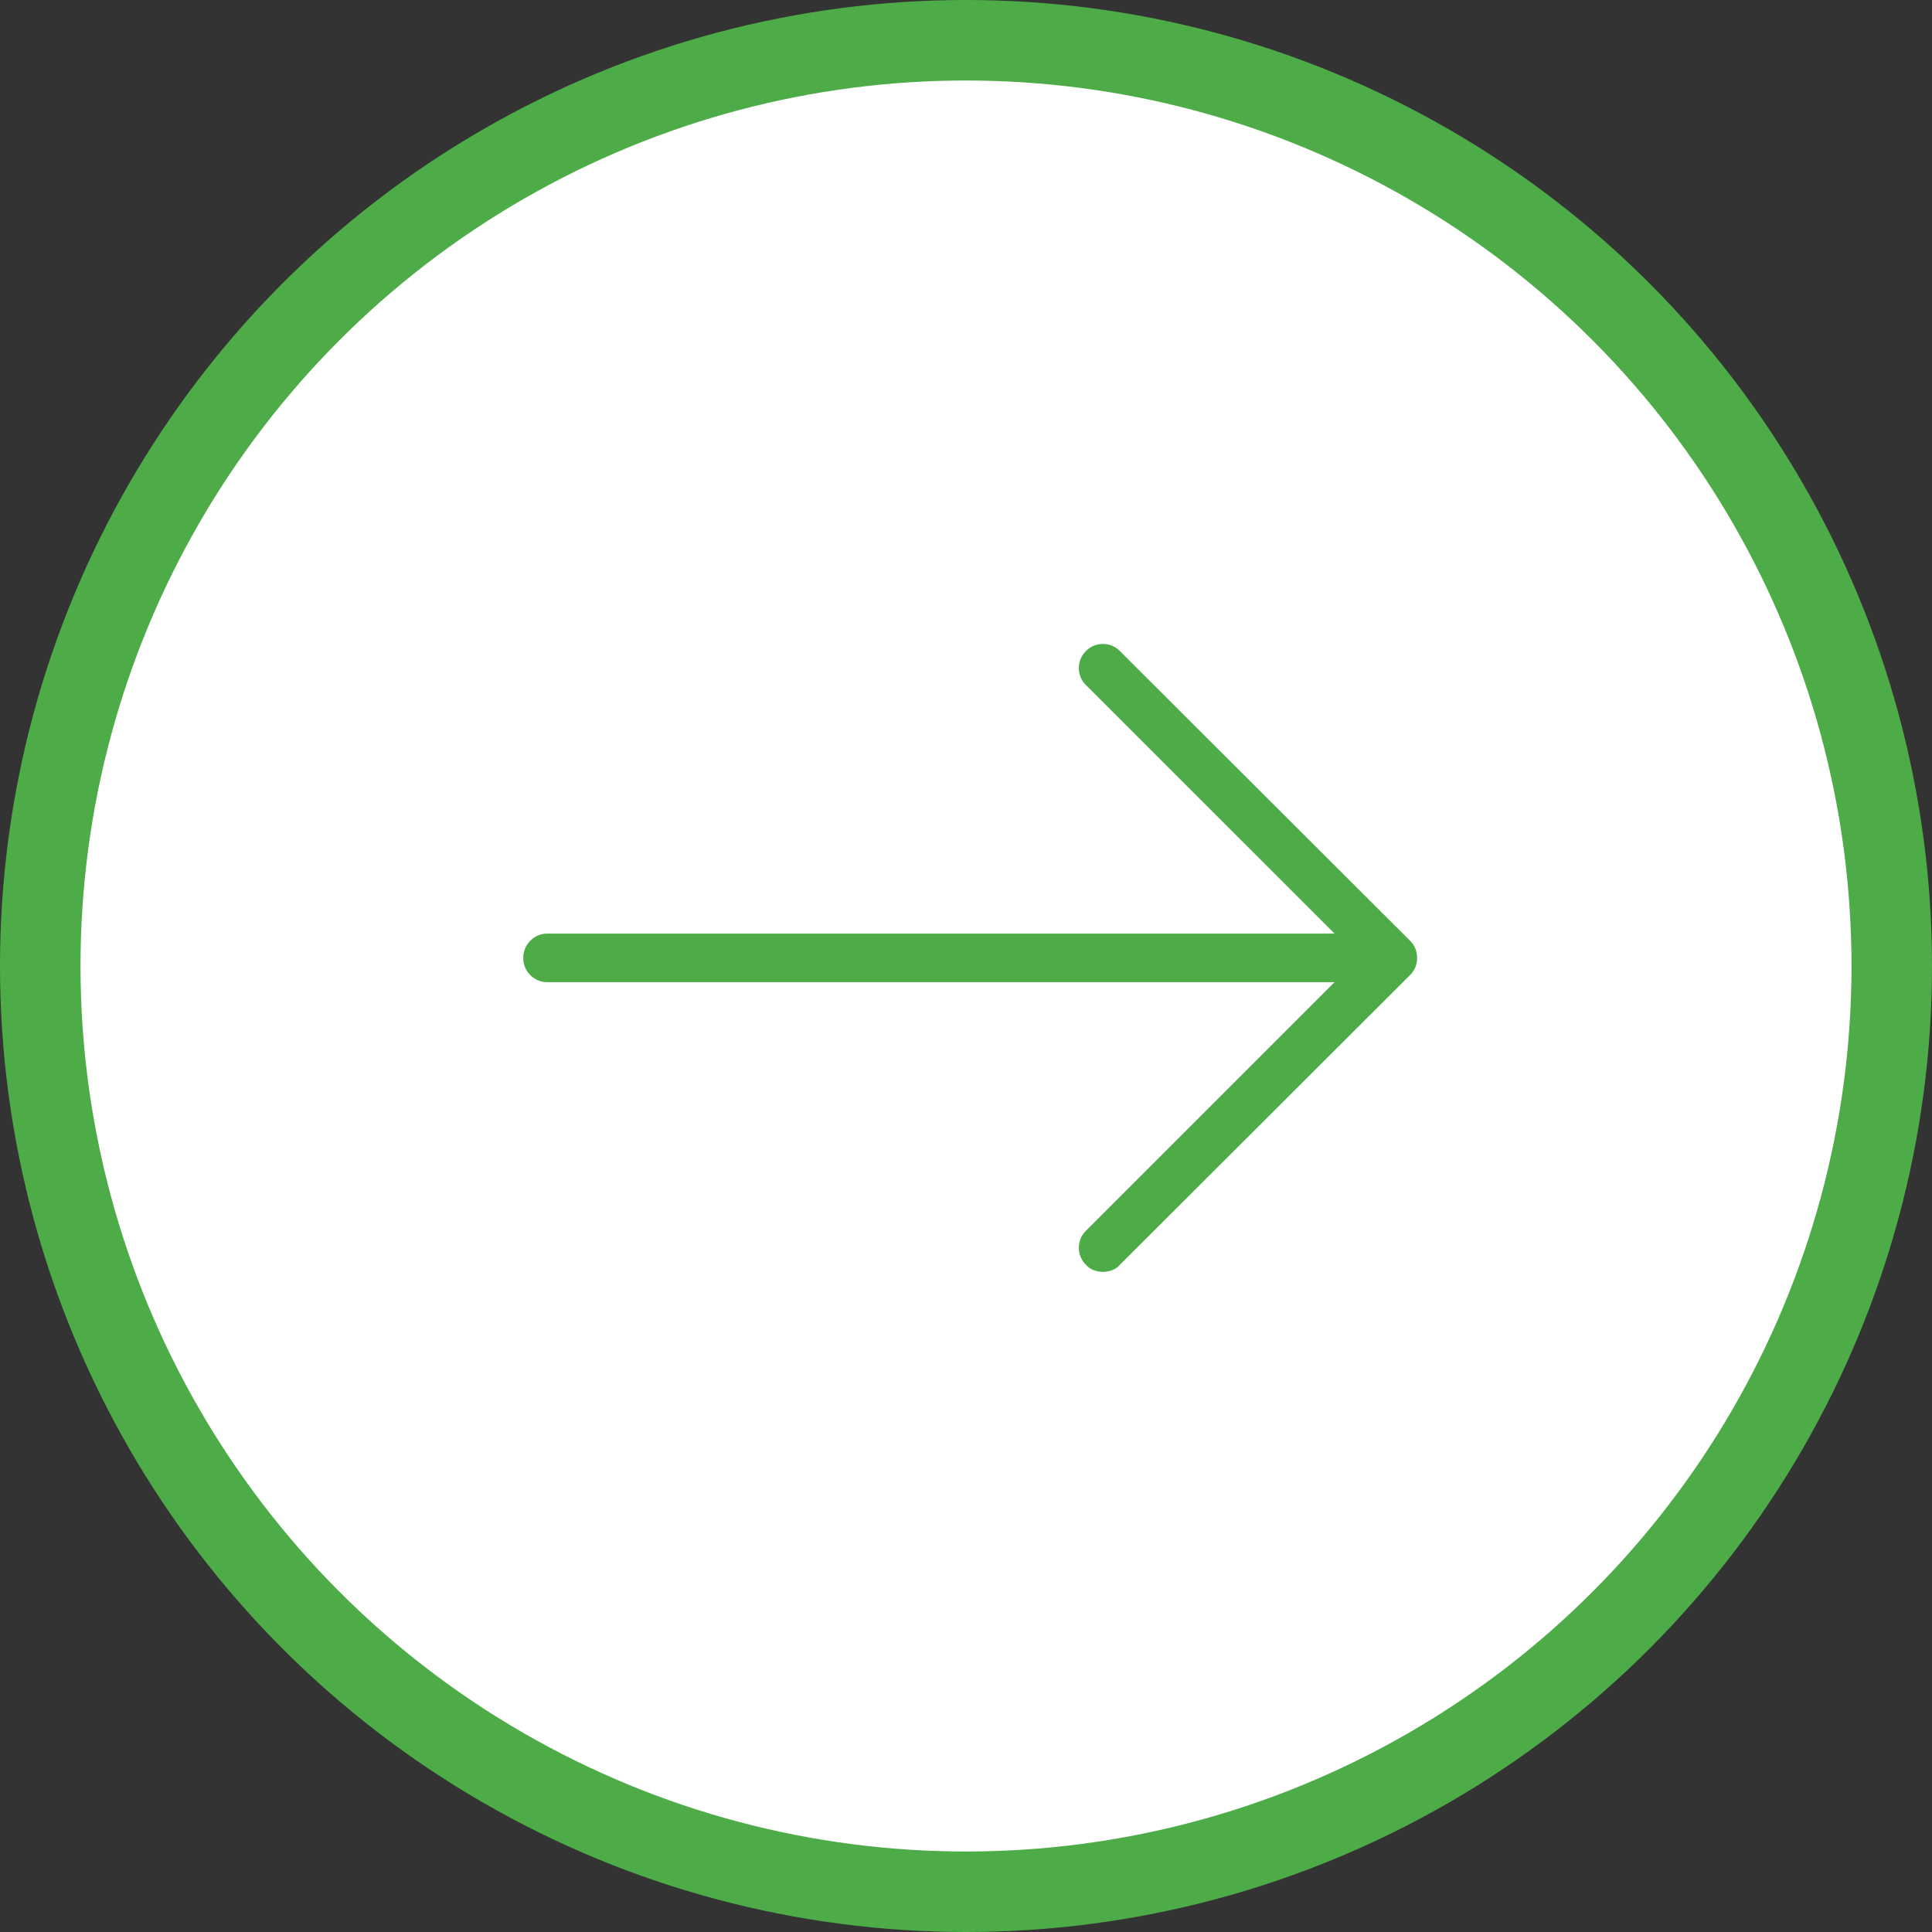
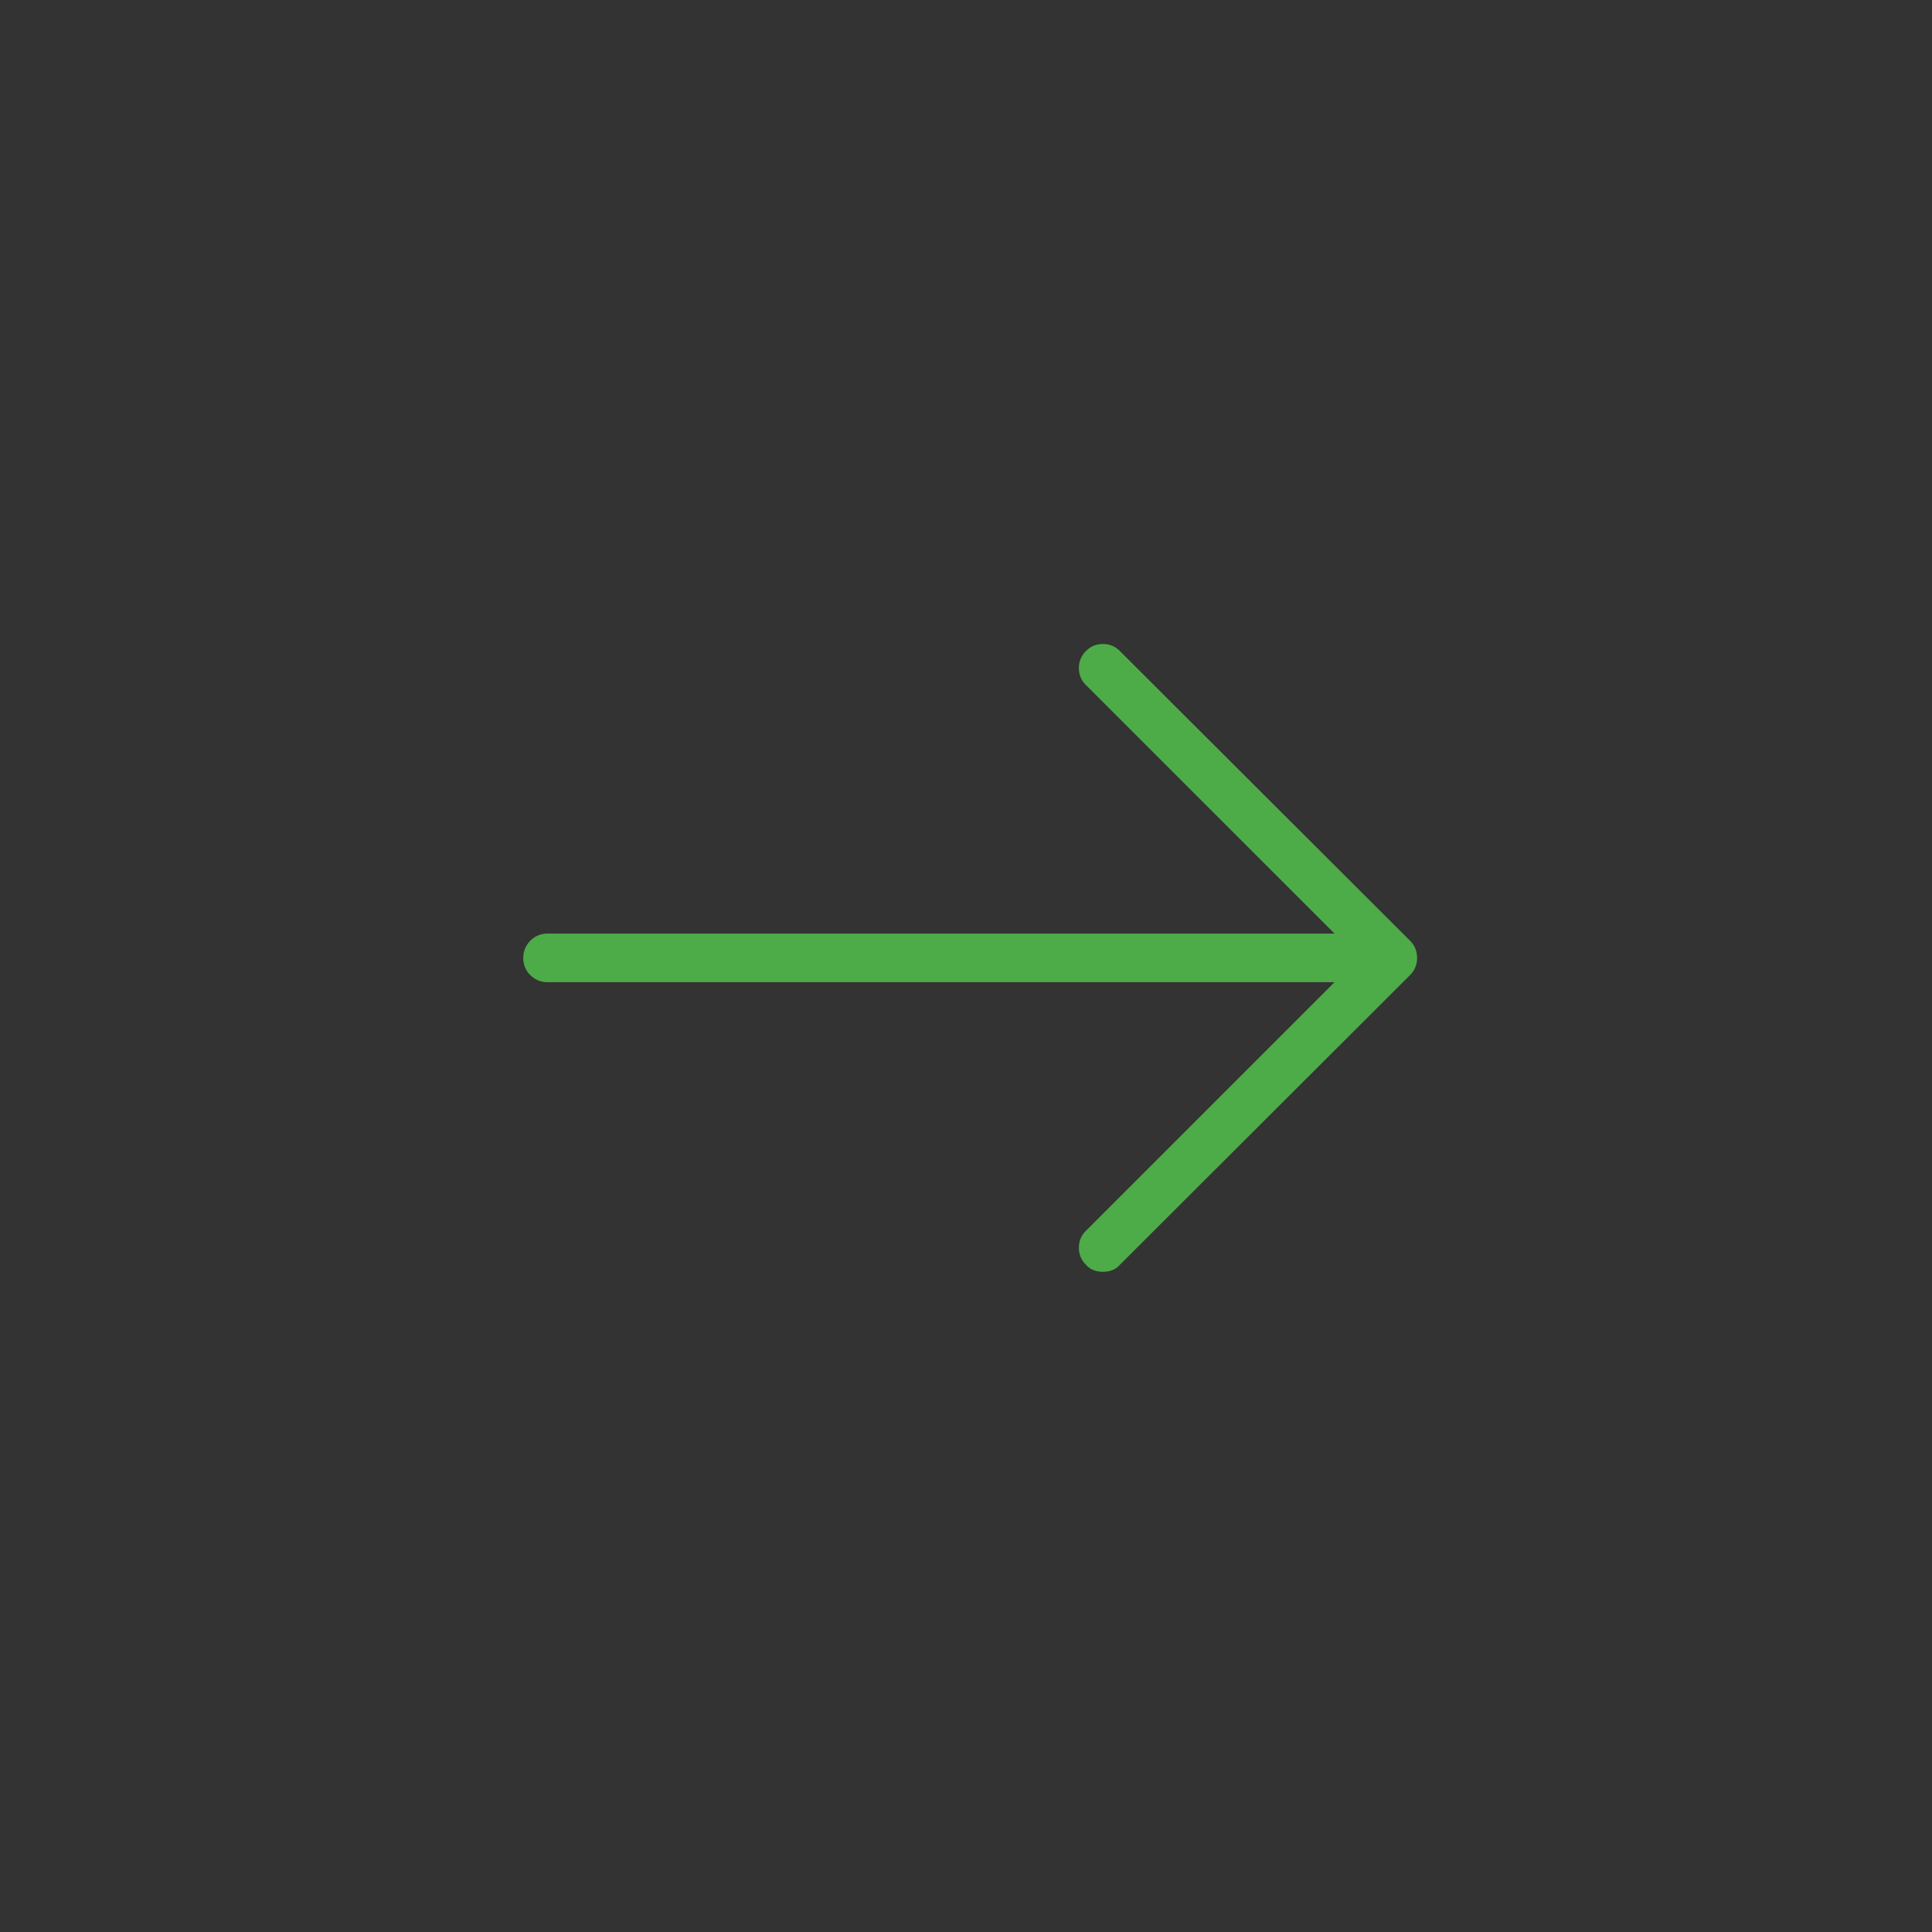
<svg xmlns="http://www.w3.org/2000/svg" viewBox="0 0 48 48">
  <rect x="0" y="0" width="48" height="48" fill="#333333" stroke="none" />
  <g fill="none" fill-rule="evenodd">
-     <circle cx="24" cy="24" fill="#fff" r="23" stroke="#4dac48" stroke-width="2" />
    <path d="M35.031 23.371c.117.117.176.26.176.428s-.059.31-.176.428l-7.207 7.195a.47.47 0 01-.193.135.656.656 0 01-.457 0 .47.47 0 01-.194-.135.575.575 0 01-.175-.422c0-.164.058-.305.175-.422l6.176-6.176H13.61a.59.59 0 01-.433-.175.575.575 0 01-.176-.422.59.59 0 01.176-.434.59.59 0 01.433-.176h19.547L26.98 17.02a.575.575 0 01-.175-.422c0-.164.058-.305.175-.422a.575.575 0 01.422-.176c.164 0 .305.059.422.176z" fill="#4dac48" />
  </g>
</svg>